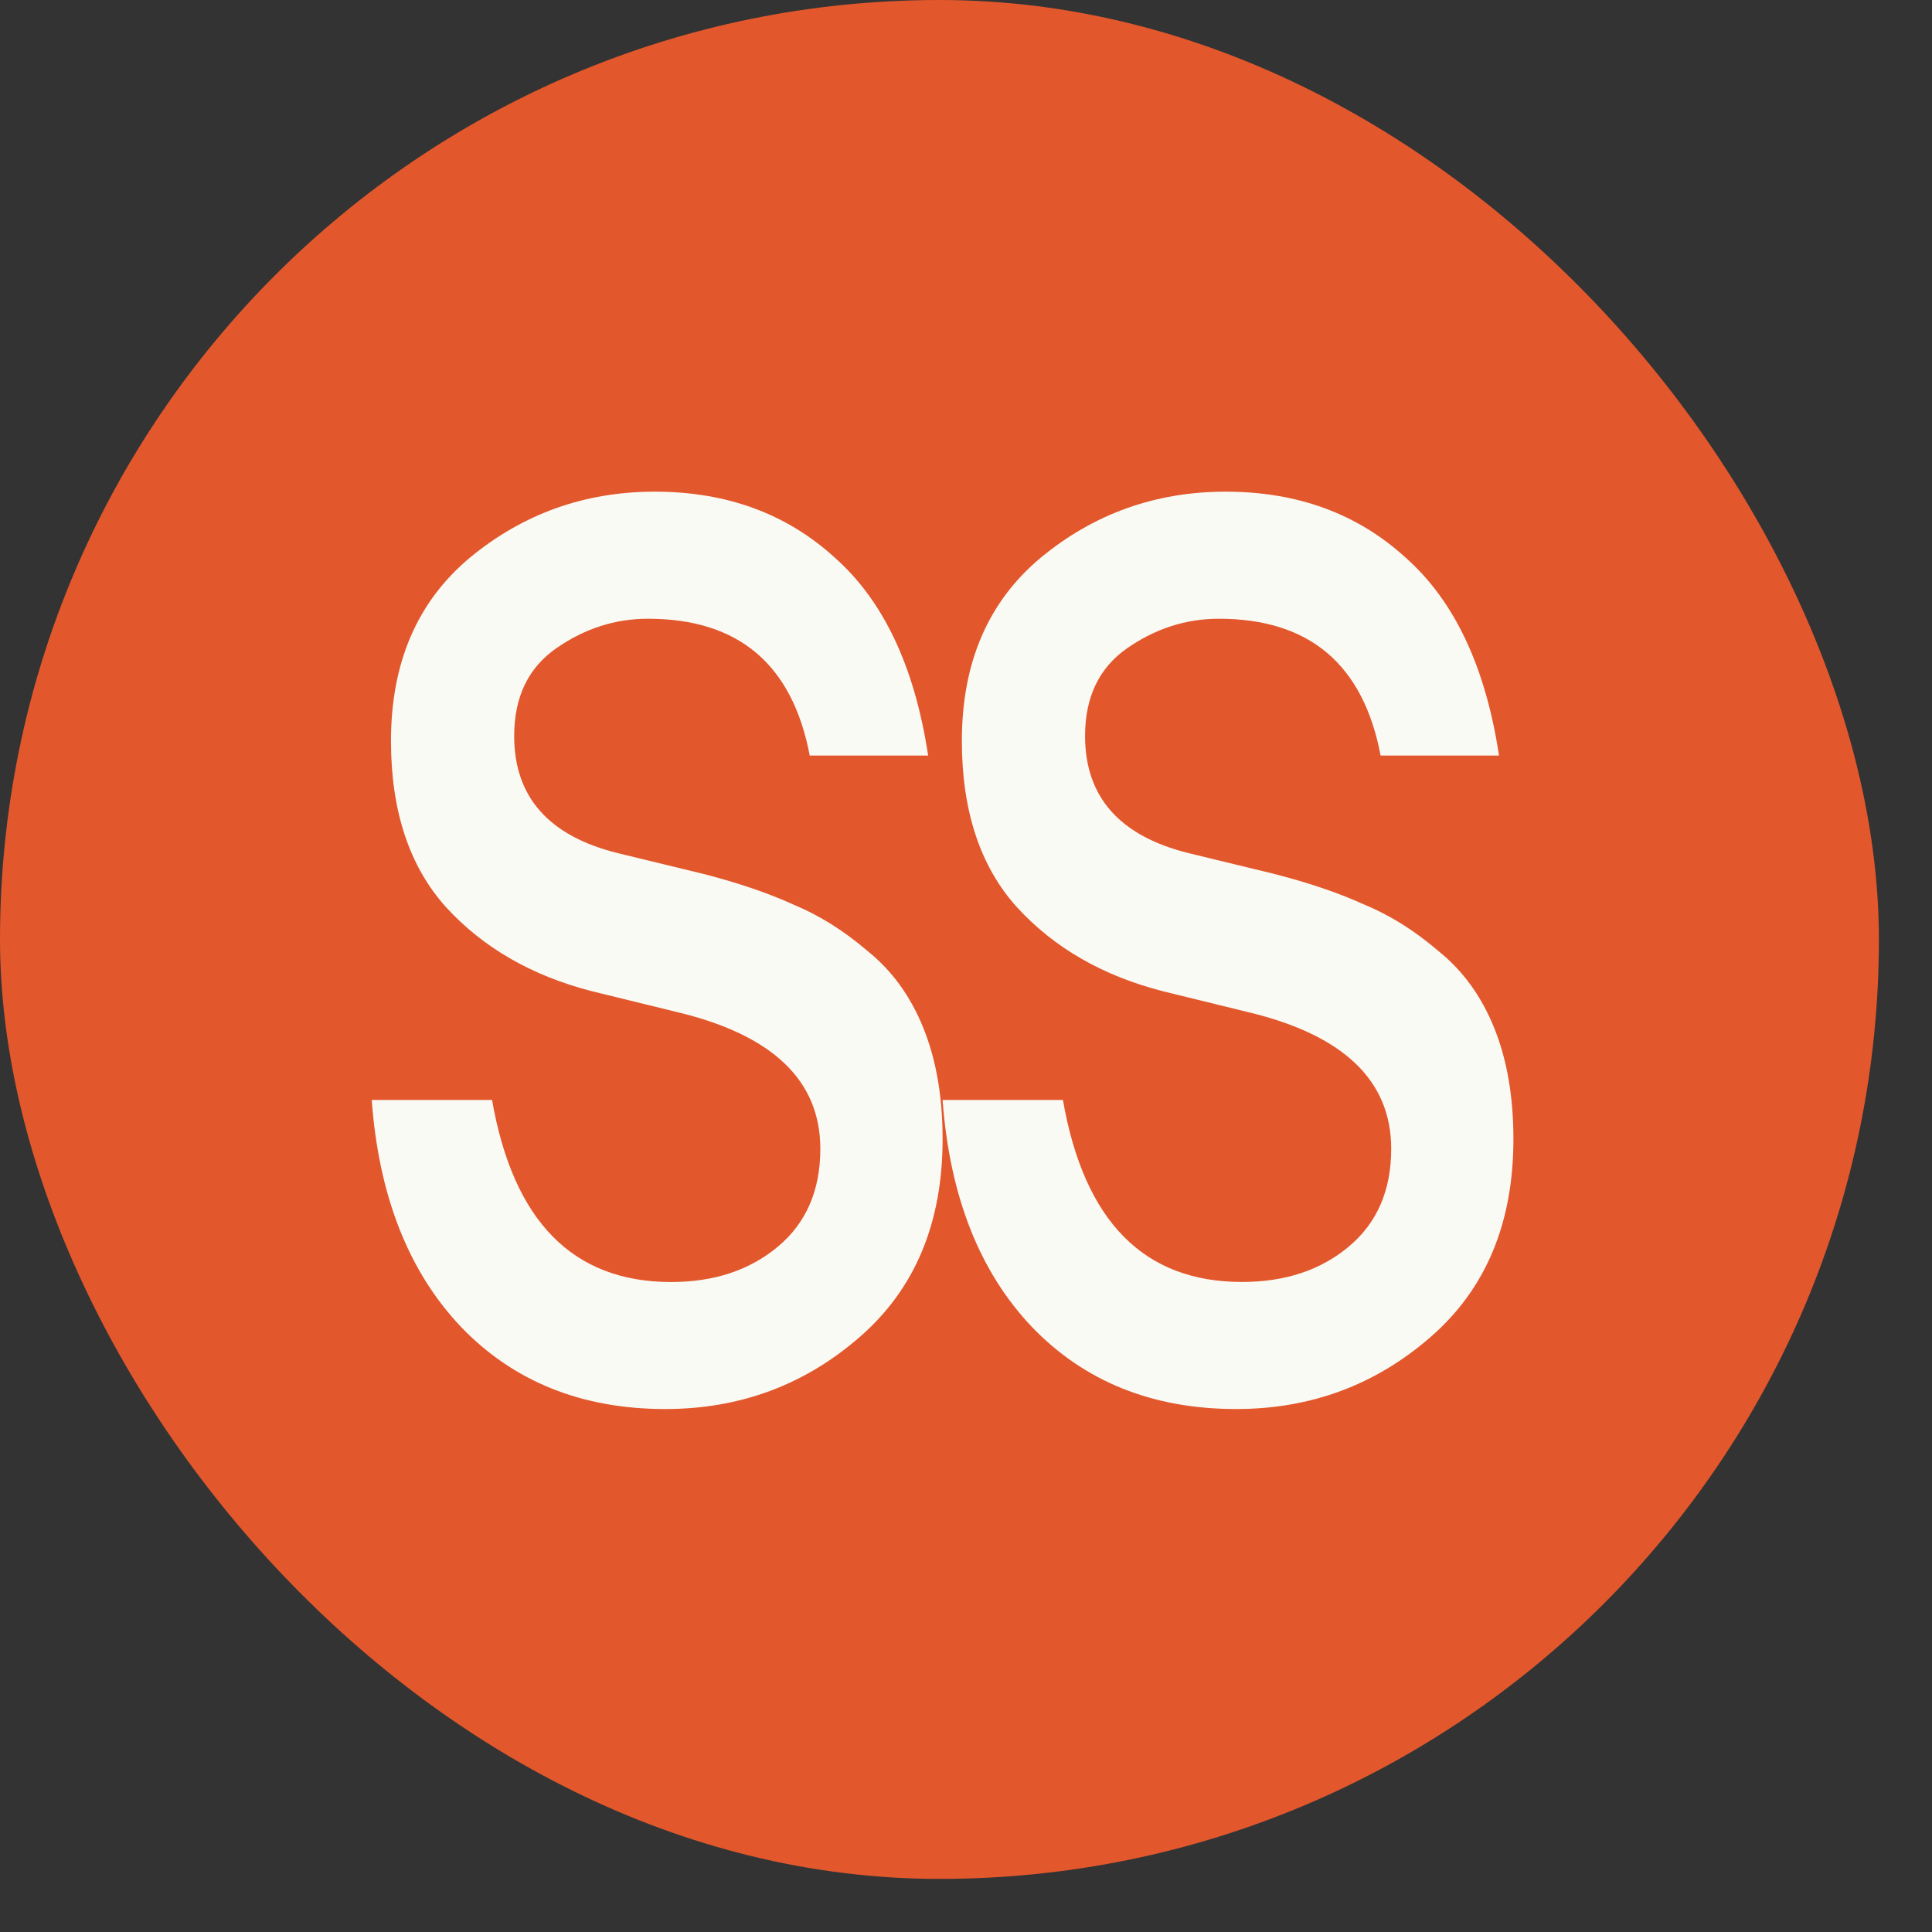
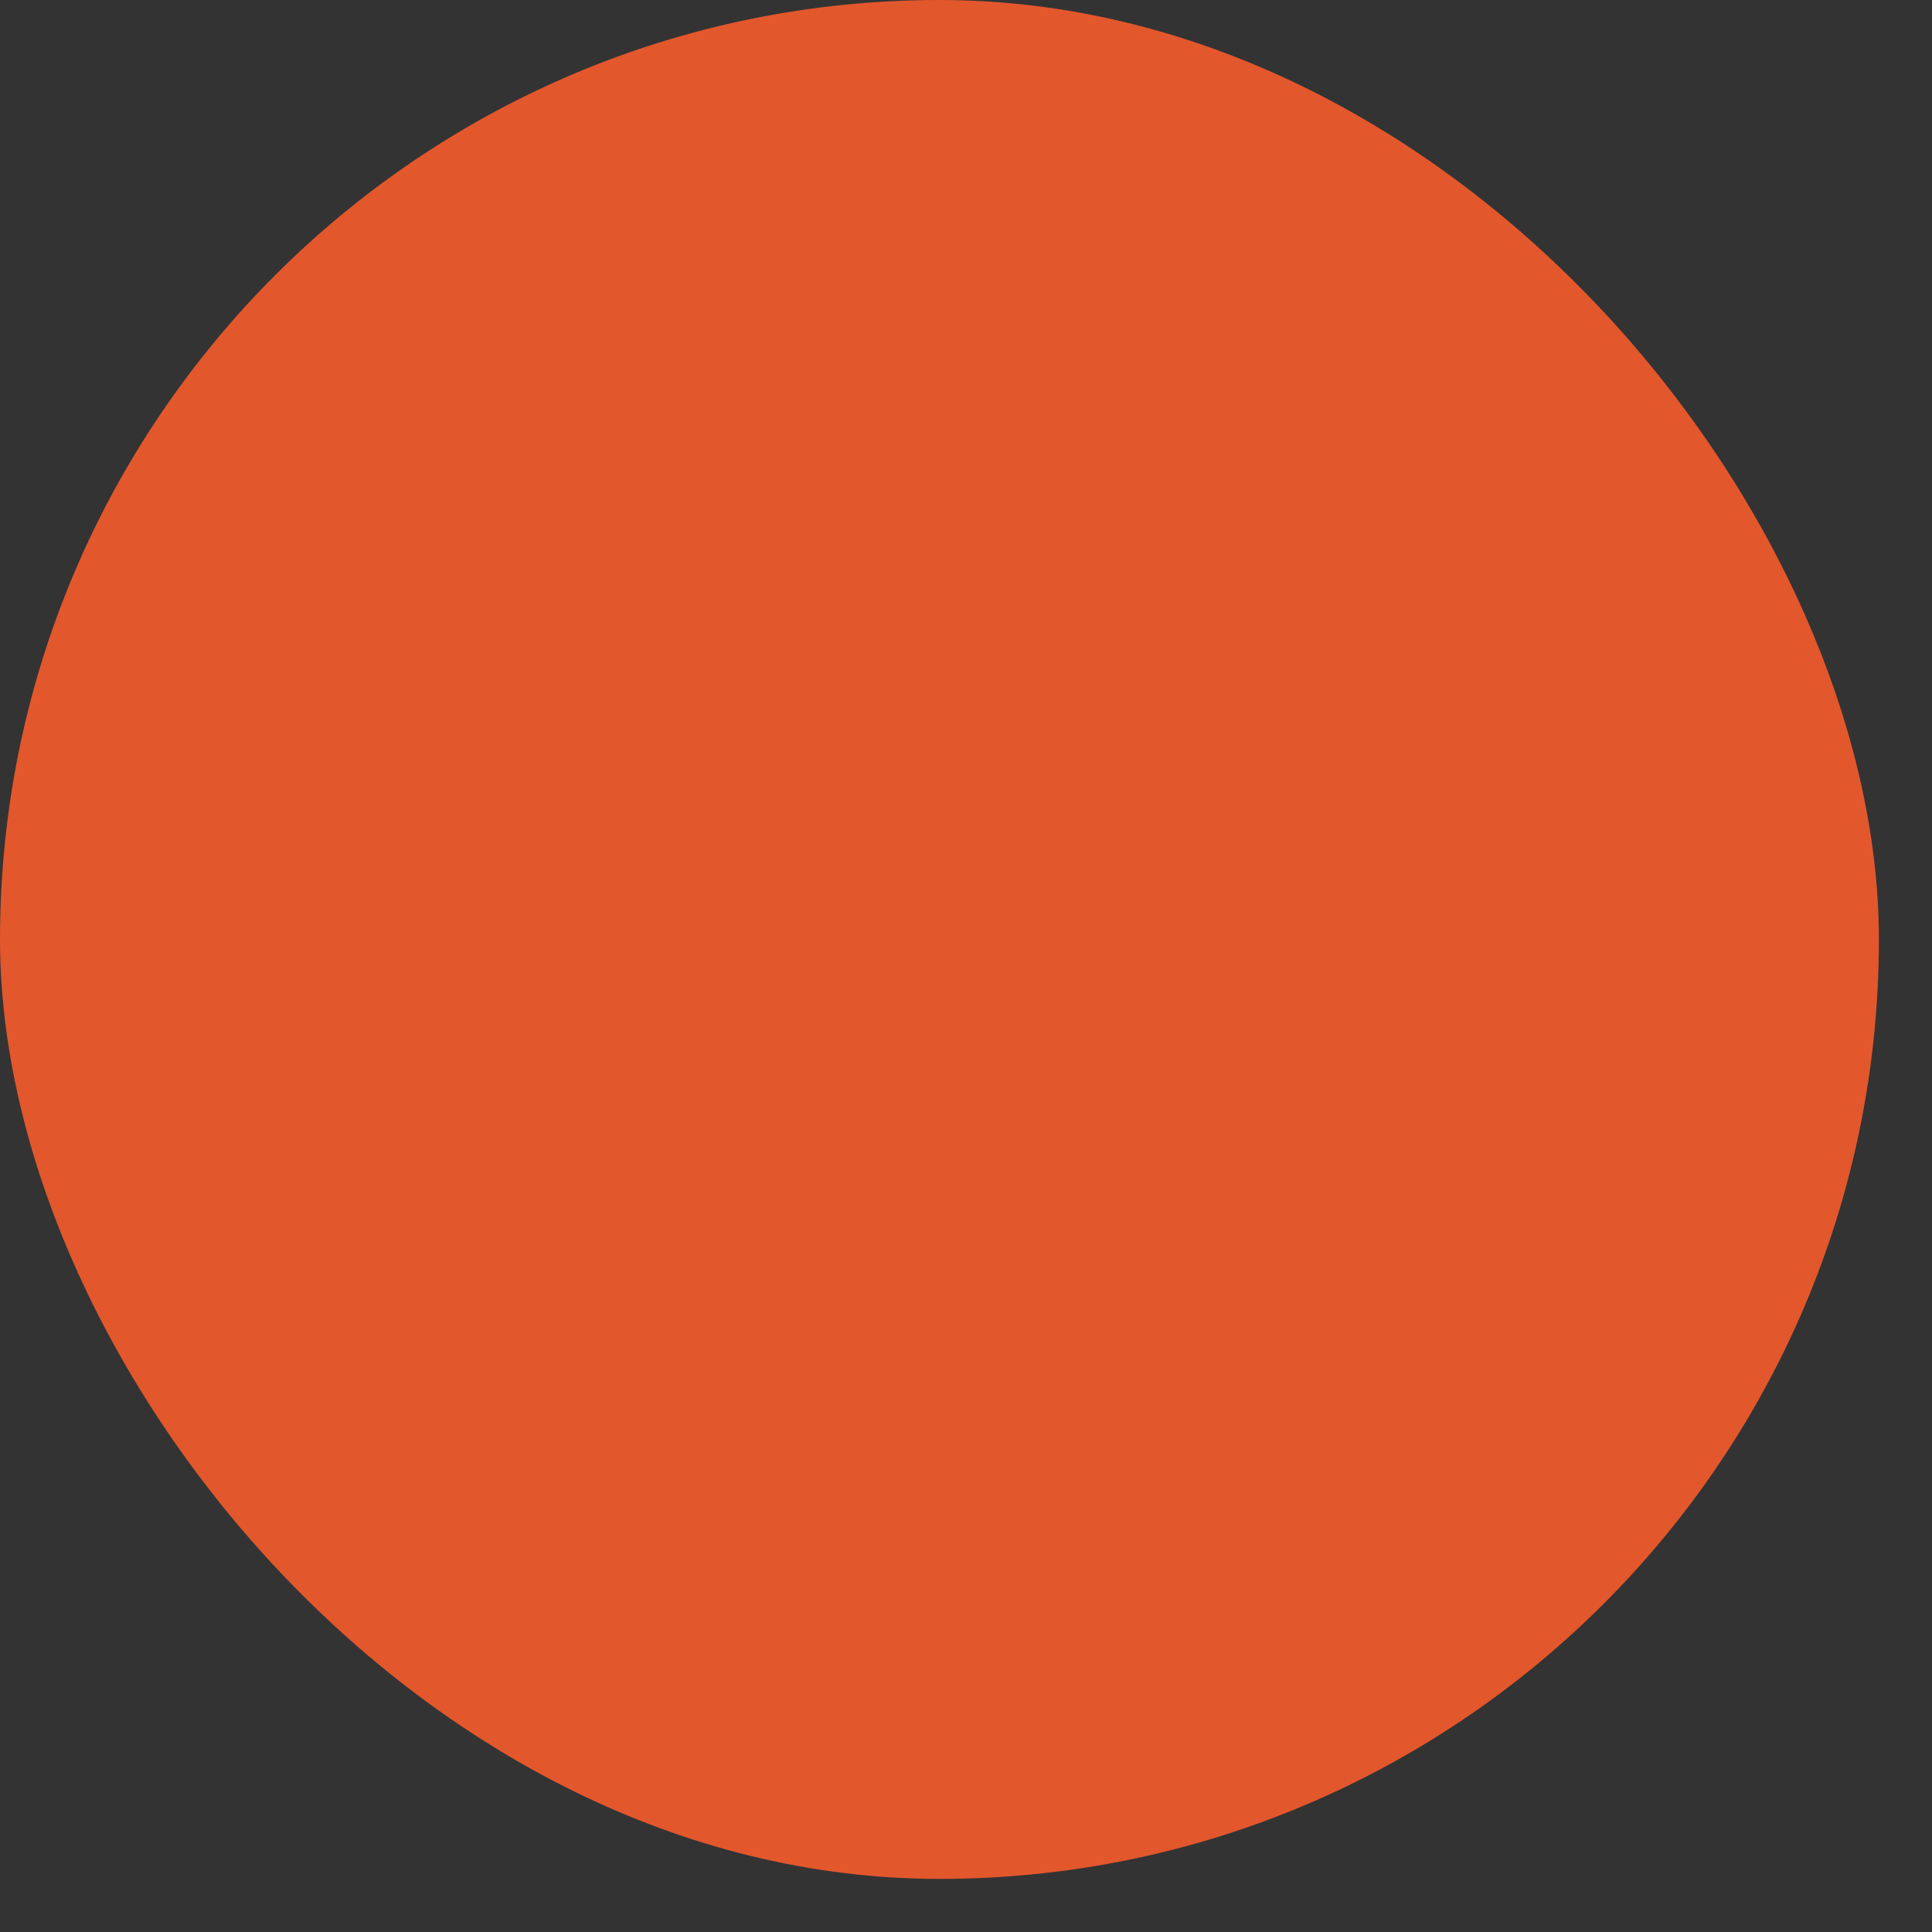
<svg xmlns="http://www.w3.org/2000/svg" width="35" height="35" viewBox="0 0 35 35" fill="none">
  <rect x="0" y="0" width="35" height="35" fill="#333333" stroke="none" />
  <rect width="34.038" height="34.038" rx="17.019" fill="#E3572C" />
-   <path d="M10.728 17.958C9.635 17.678 8.752 17.169 8.077 16.431C7.415 15.693 7.083 14.69 7.083 13.421C7.083 12.005 7.56 10.899 8.513 10.102C9.478 9.306 10.594 8.907 11.861 8.907C13.164 8.907 14.251 9.306 15.123 10.102C16.006 10.884 16.57 12.079 16.814 13.687H14.669C14.355 12.035 13.379 11.209 11.739 11.209C11.146 11.209 10.594 11.386 10.083 11.74C9.571 12.094 9.315 12.625 9.315 13.333C9.315 14.439 9.943 15.148 11.199 15.457L12.751 15.834C13.379 15.996 13.919 16.18 14.373 16.387C14.838 16.579 15.286 16.859 15.716 17.228C16.157 17.582 16.495 18.046 16.727 18.622C16.96 19.197 17.076 19.868 17.076 20.636C17.076 22.155 16.576 23.35 15.576 24.22C14.576 25.091 13.402 25.526 12.053 25.526C10.542 25.526 9.31 25.032 8.356 24.043C7.403 23.04 6.862 21.668 6.734 19.927H8.914C9.298 22.125 10.379 23.225 12.158 23.225C12.937 23.225 13.582 23.011 14.094 22.583C14.605 22.155 14.861 21.565 14.861 20.812C14.861 19.573 13.995 18.747 12.263 18.334L10.728 17.958Z" fill="#FAFAF5" />
-   <path d="M21.07 17.958C19.977 17.678 19.093 17.169 18.419 16.431C17.756 15.693 17.425 14.69 17.425 13.421C17.425 12.005 17.901 10.899 18.855 10.102C19.82 9.306 20.936 8.907 22.203 8.907C23.505 8.907 24.592 9.306 25.464 10.102C26.348 10.884 26.912 12.079 27.156 13.687H25.011C24.697 12.035 23.72 11.209 22.081 11.209C21.488 11.209 20.936 11.386 20.424 11.74C19.913 12.094 19.657 12.625 19.657 13.333C19.657 14.439 20.285 15.148 21.54 15.457L23.093 15.834C23.72 15.996 24.261 16.18 24.714 16.387C25.179 16.578 25.627 16.859 26.057 17.228C26.499 17.582 26.836 18.046 27.069 18.622C27.301 19.197 27.417 19.868 27.417 20.636C27.417 22.155 26.918 23.35 25.918 24.22C24.918 25.091 23.744 25.526 22.395 25.526C20.884 25.526 19.651 25.032 18.698 24.043C17.744 23.04 17.204 21.668 17.076 19.927H19.256C19.64 22.125 20.721 23.224 22.5 23.224C23.279 23.224 23.924 23.011 24.435 22.583C24.947 22.155 25.203 21.565 25.203 20.812C25.203 19.573 24.337 18.747 22.604 18.334L21.07 17.958Z" fill="#FAFAF5" />
</svg>